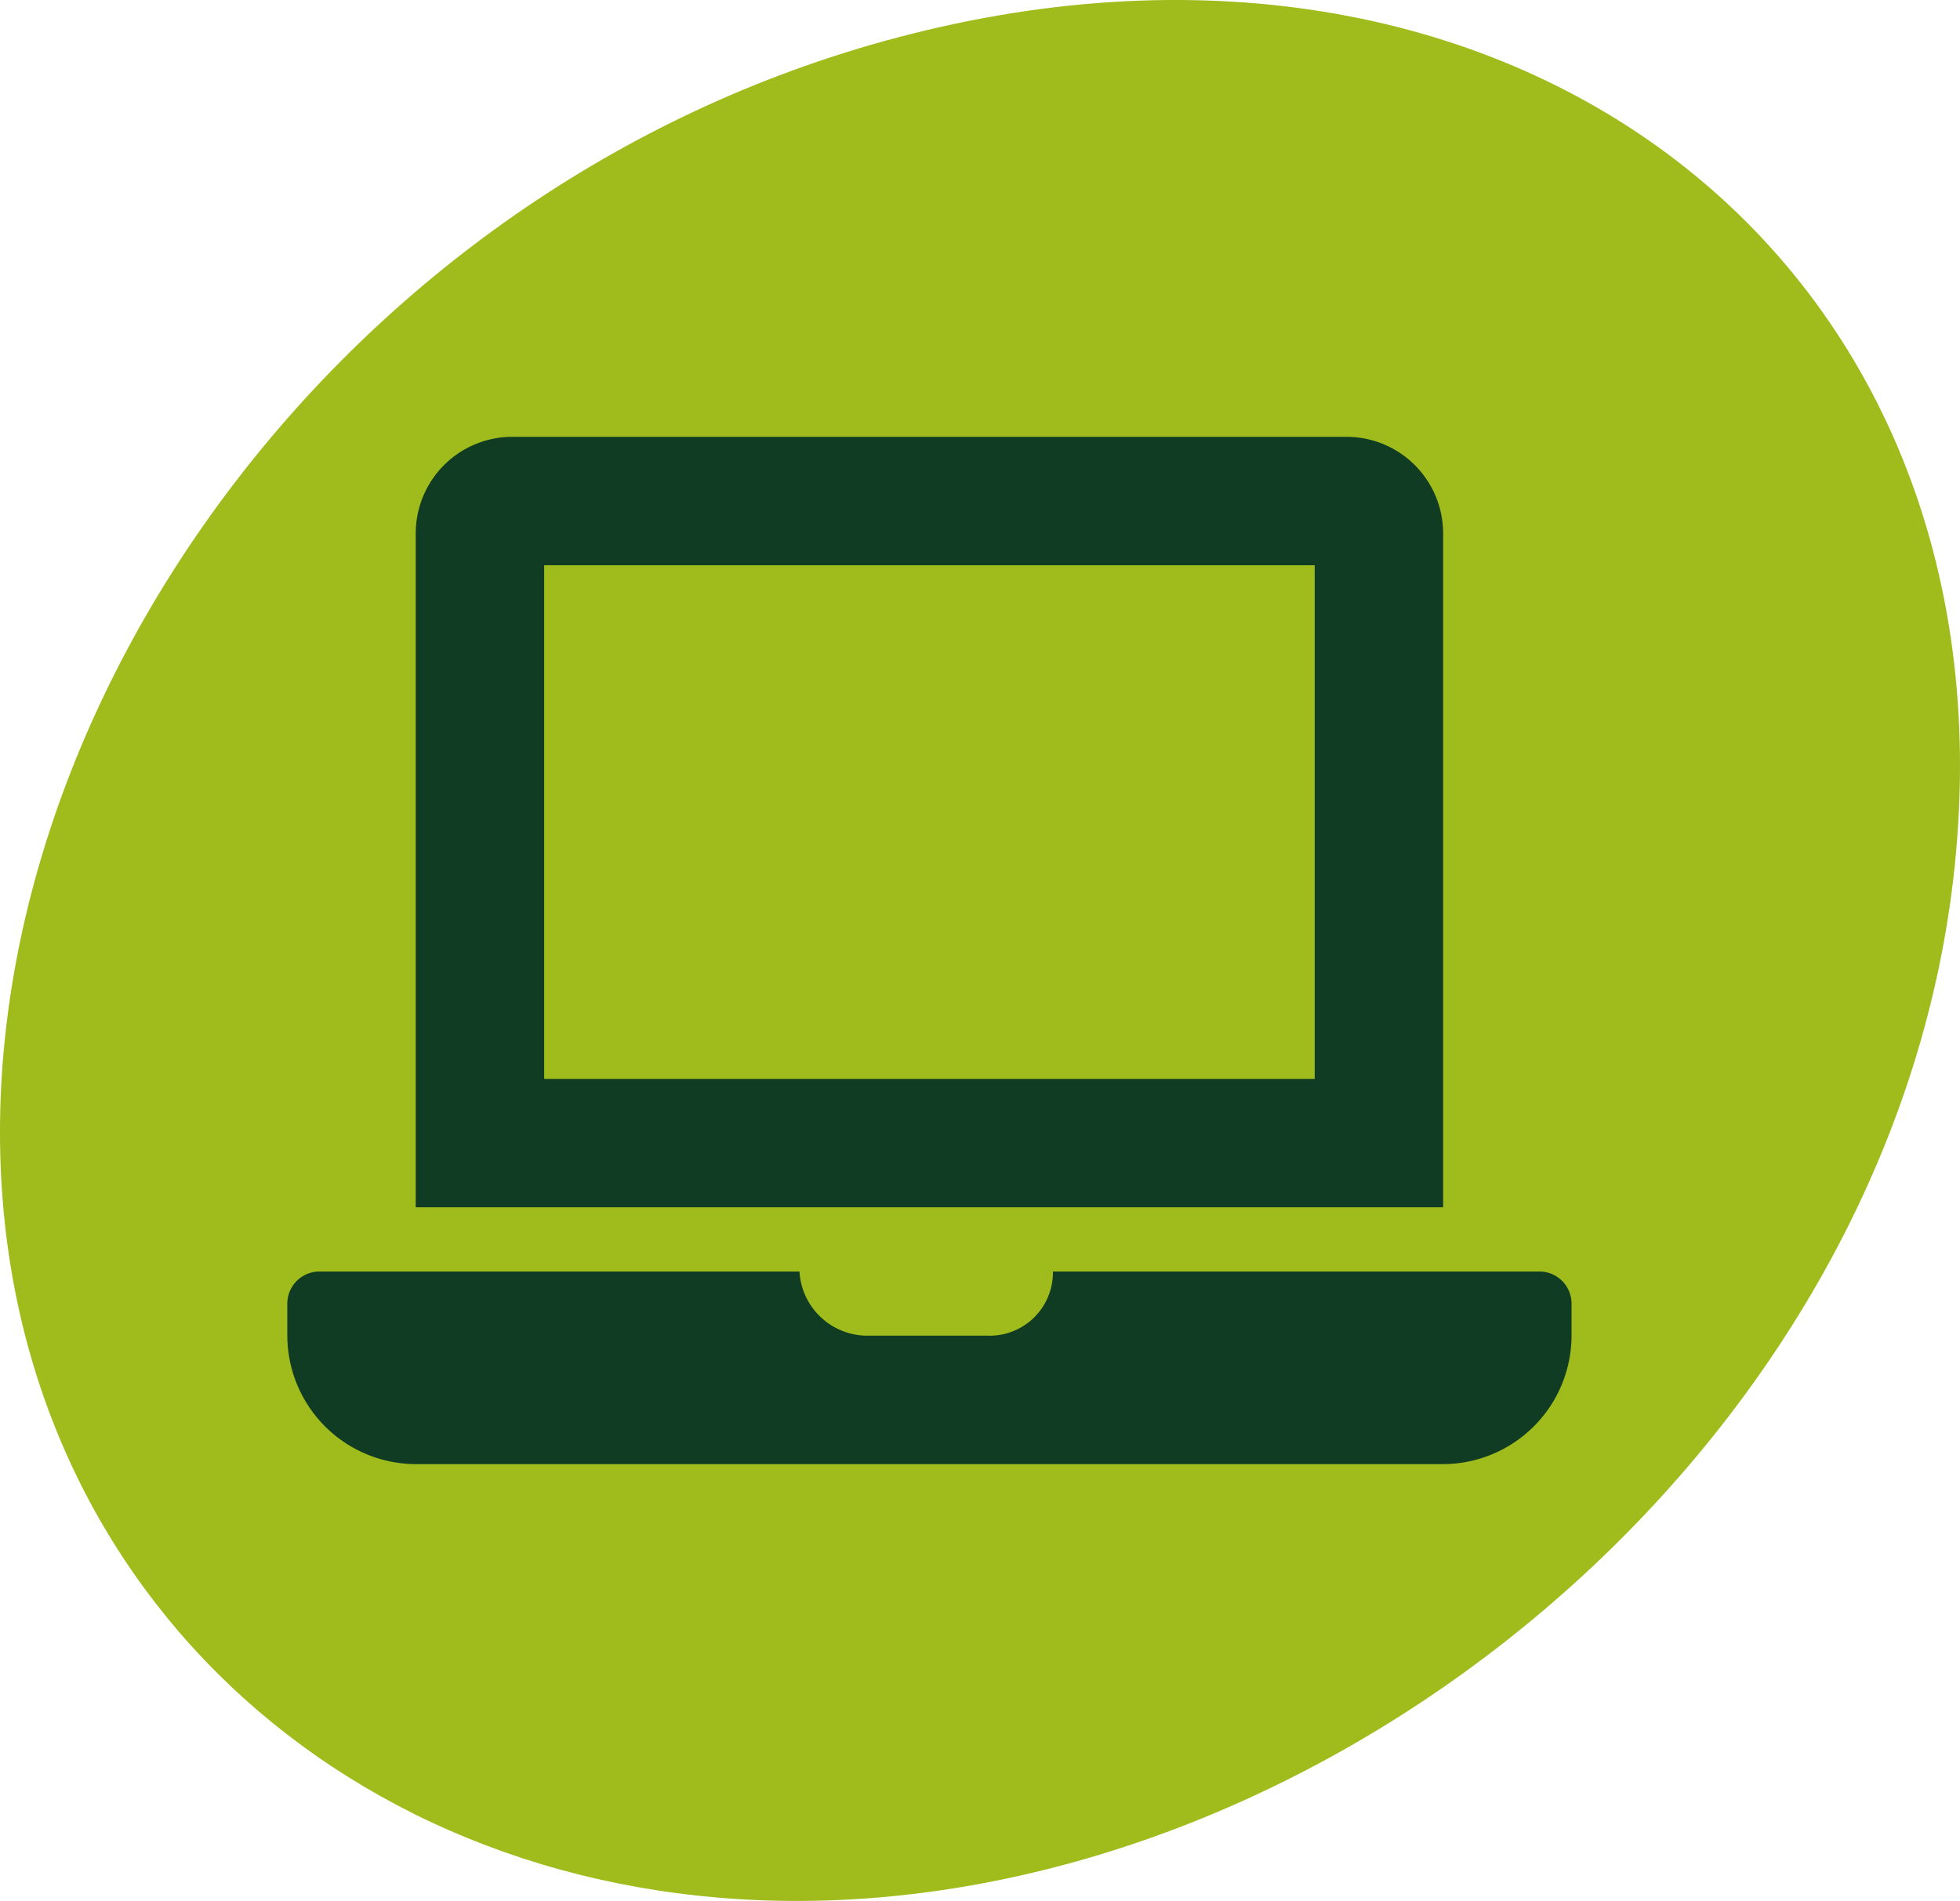
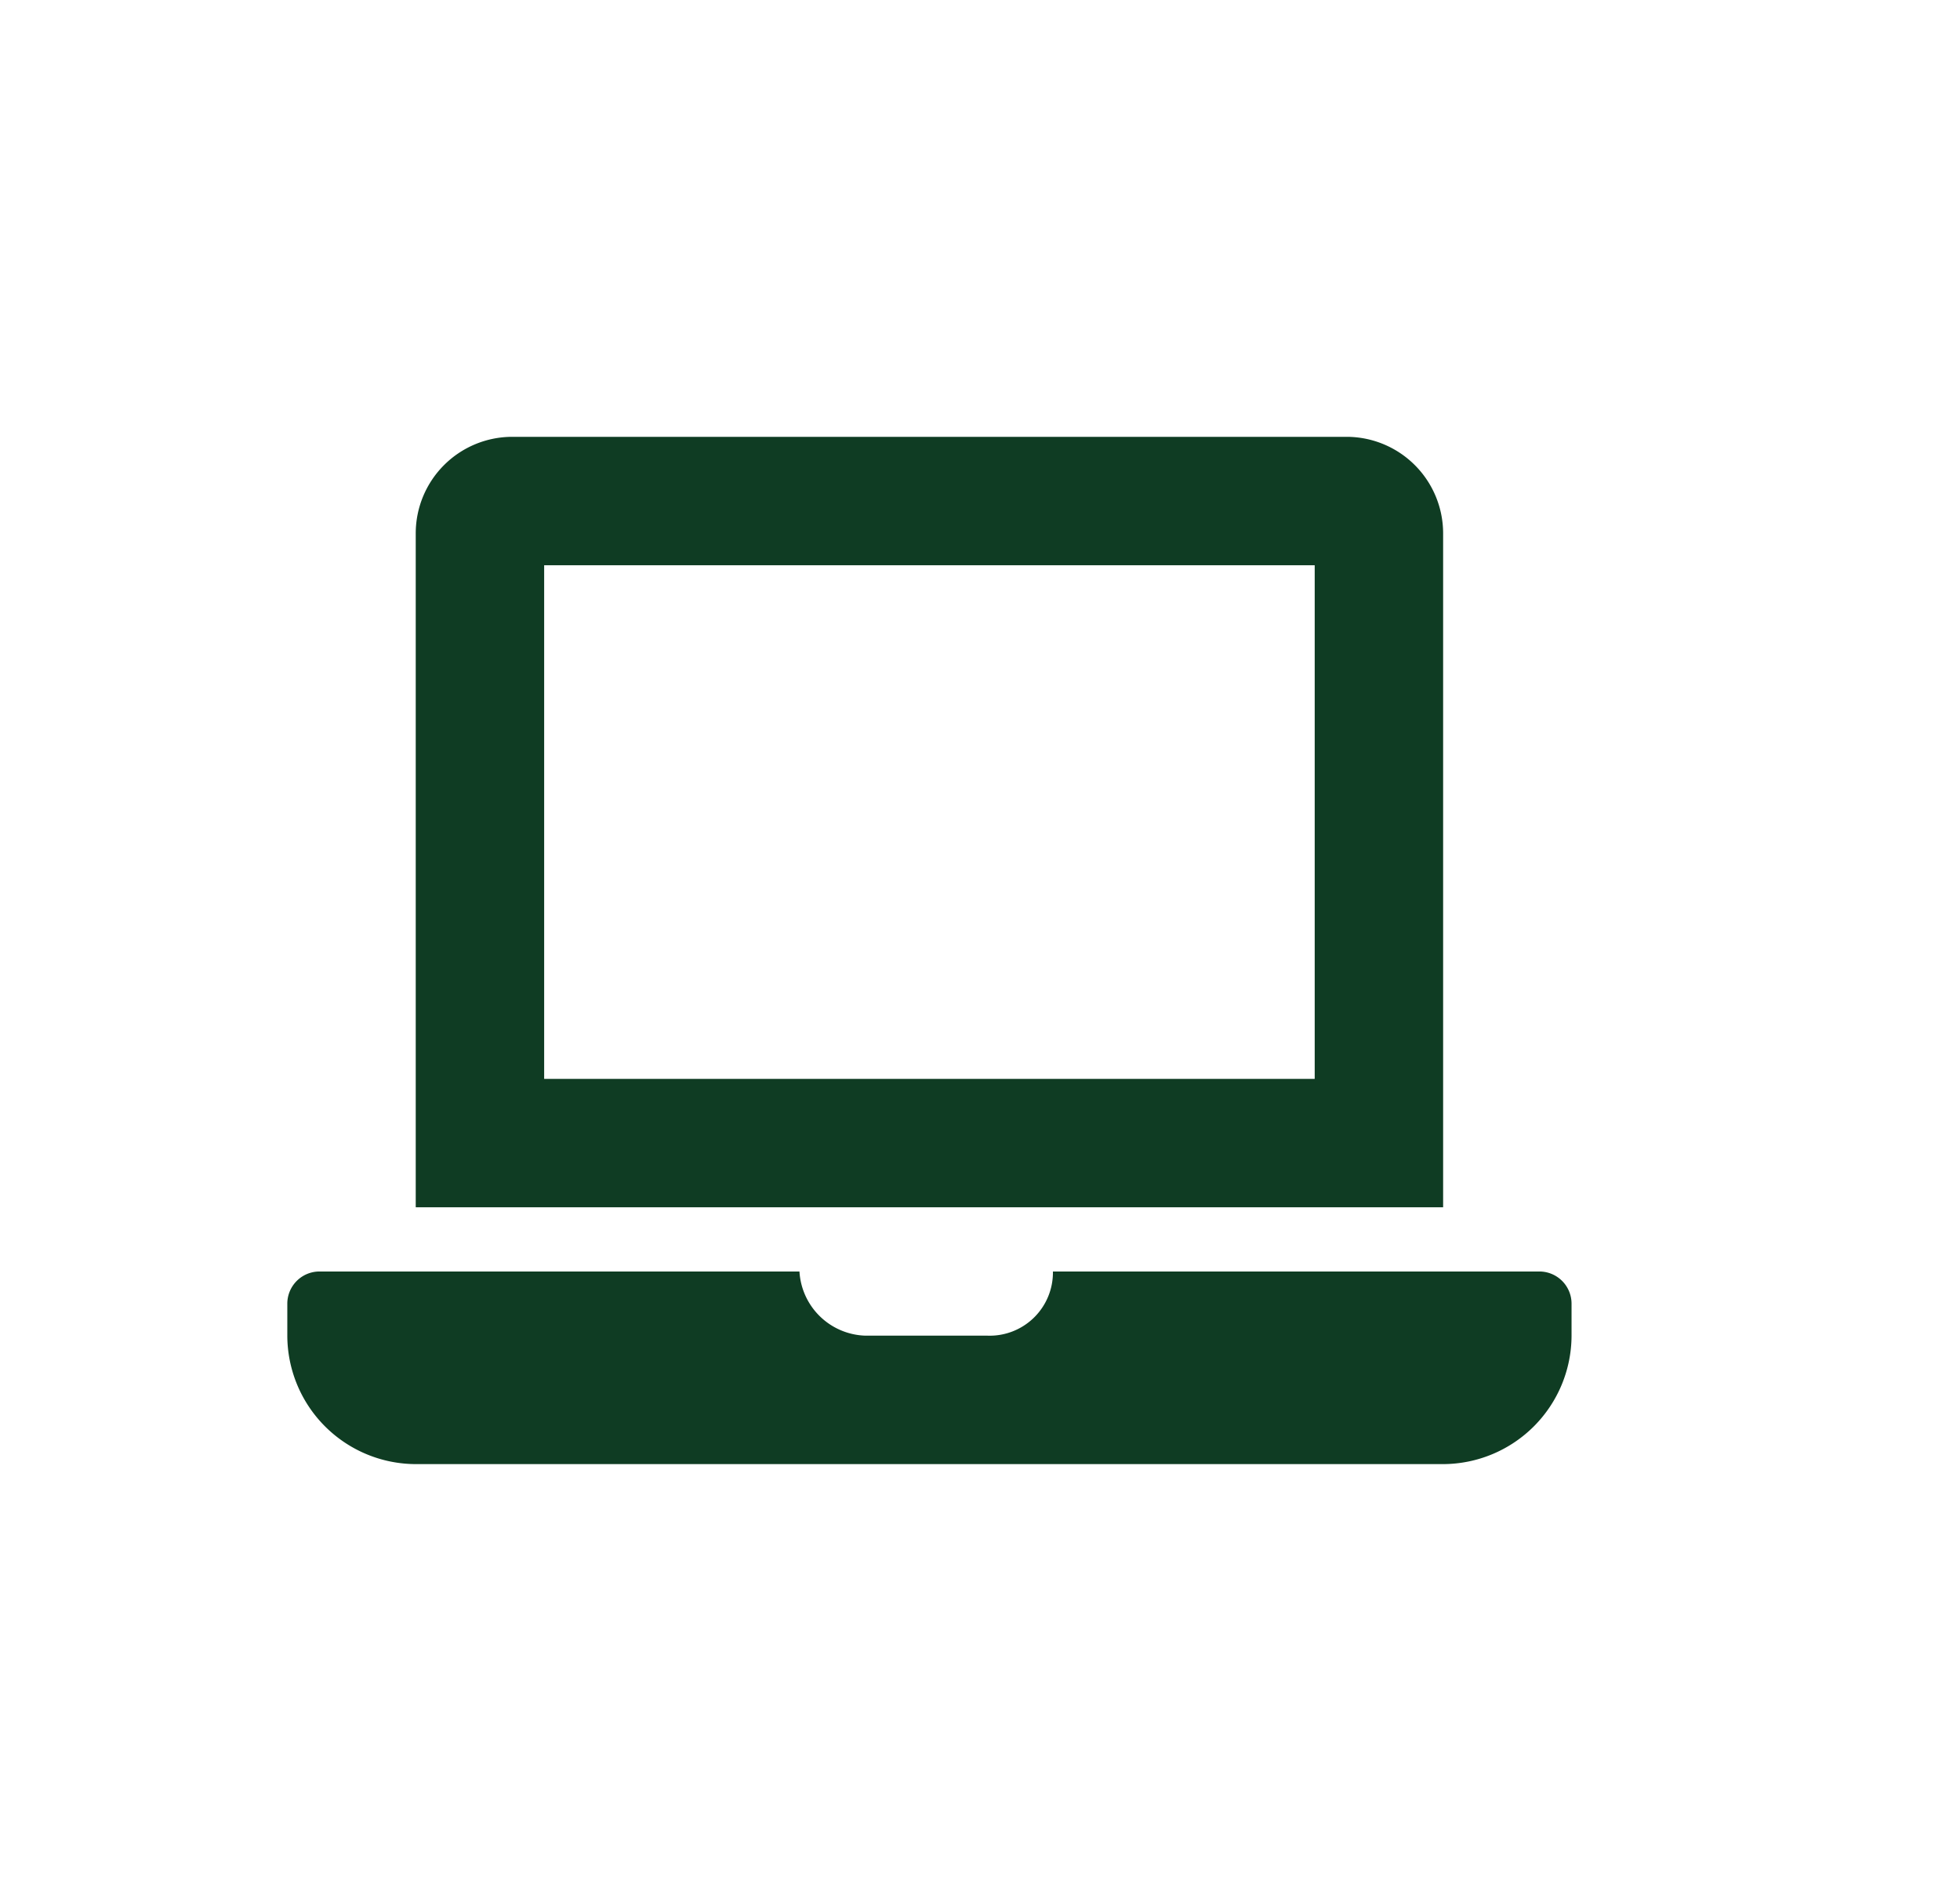
<svg xmlns="http://www.w3.org/2000/svg" width="158.833" height="154.063" viewBox="0 0 158.833 154.063">
  <g id="picto_techos" transform="translate(-1113 -4539.417)">
-     <path id="Tracé_448" data-name="Tracé 448" d="M971.045,498.979c3.33,35.274,33.919,58.98,71.637,55.456,41.552-3.893,81.858-39.563,86.456-83.444,5.161-49.236-36.146-81.007-86.845-66.916-45.1,12.534-74.91,56.119-71.248,94.9" transform="translate(142.258 4138.699)" fill="#a0bc1c" />
    <path id="Icon_awesome-laptop" data-name="Icon awesome-laptop" d="M101.469,67.646H62.043a5.126,5.126,0,0,1-5.324,5.2H46.832a5.522,5.522,0,0,1-5.329-5.2H2.6a2.609,2.609,0,0,0-2.6,2.6v2.6A10.438,10.438,0,0,0,10.407,83.257H93.664A10.438,10.438,0,0,0,104.071,72.85v-2.6A2.609,2.609,0,0,0,101.469,67.646ZM93.664,7.805A7.828,7.828,0,0,0,85.859,0H18.212a7.828,7.828,0,0,0-7.805,7.805V62.443H93.664ZM83.257,52.036H20.814V10.407H83.257Z" transform="translate(1136.283 4574.82)" fill="#0f3c23" />
  </g>
</svg>